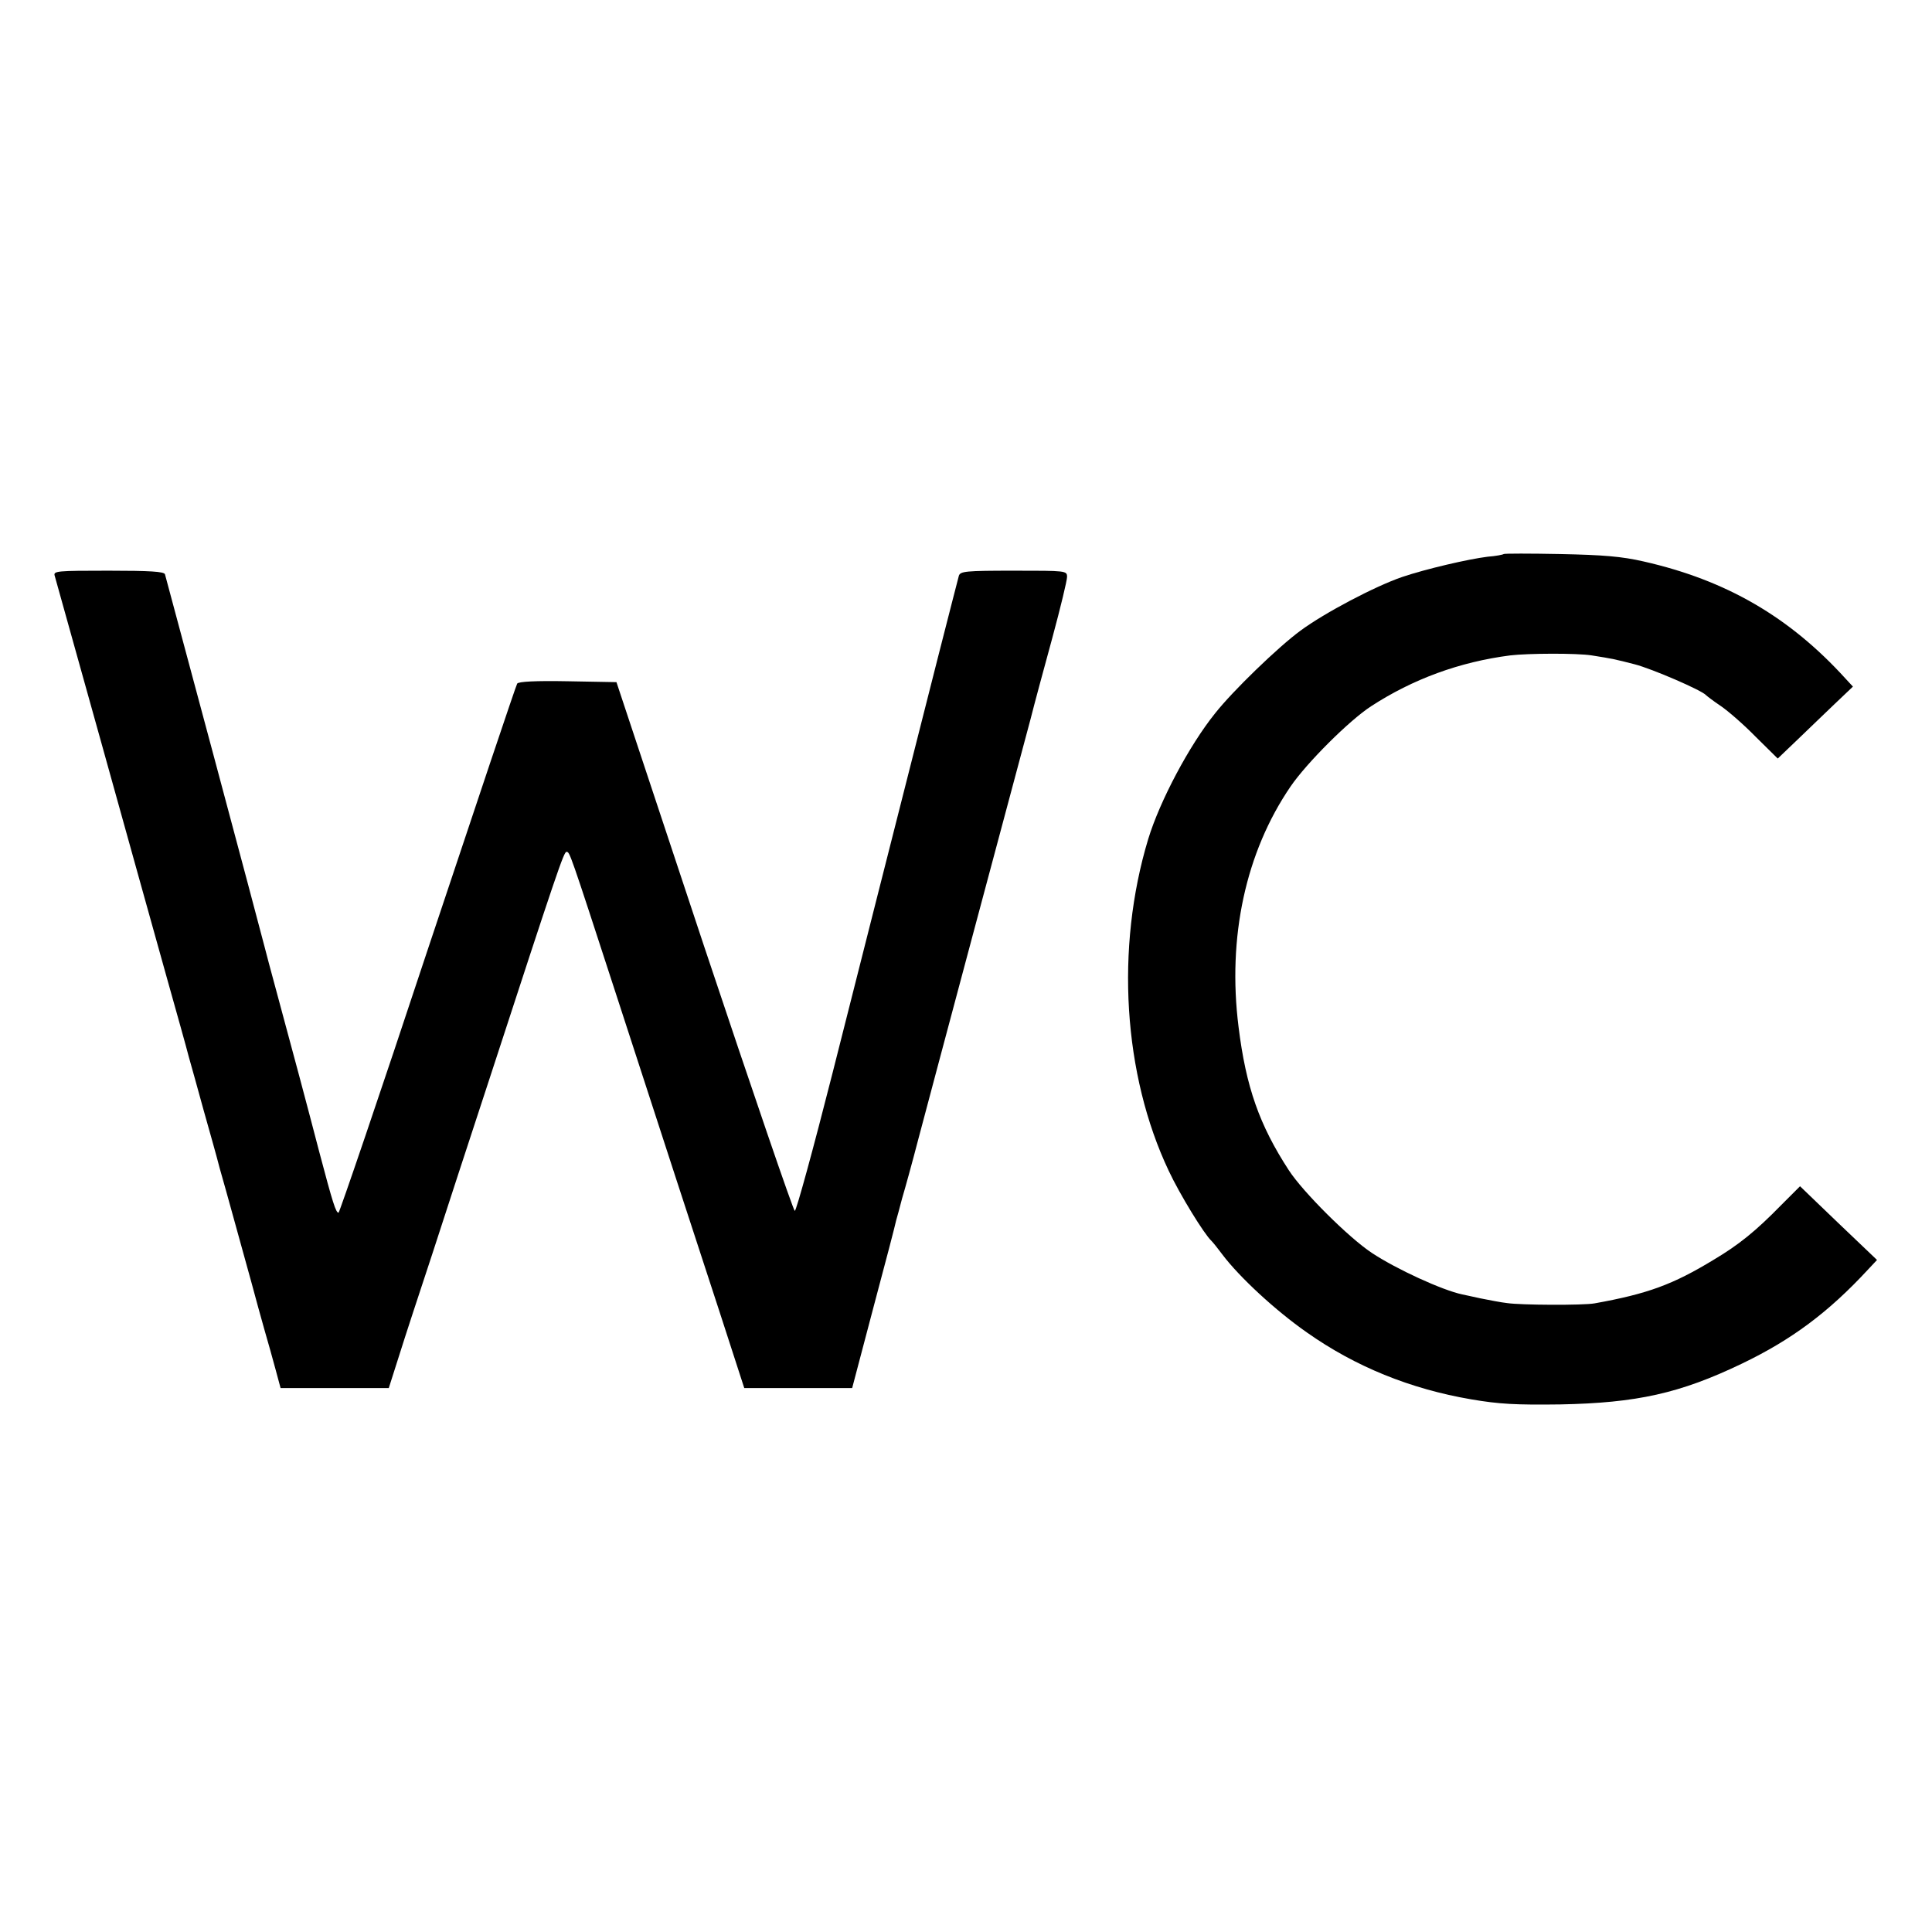
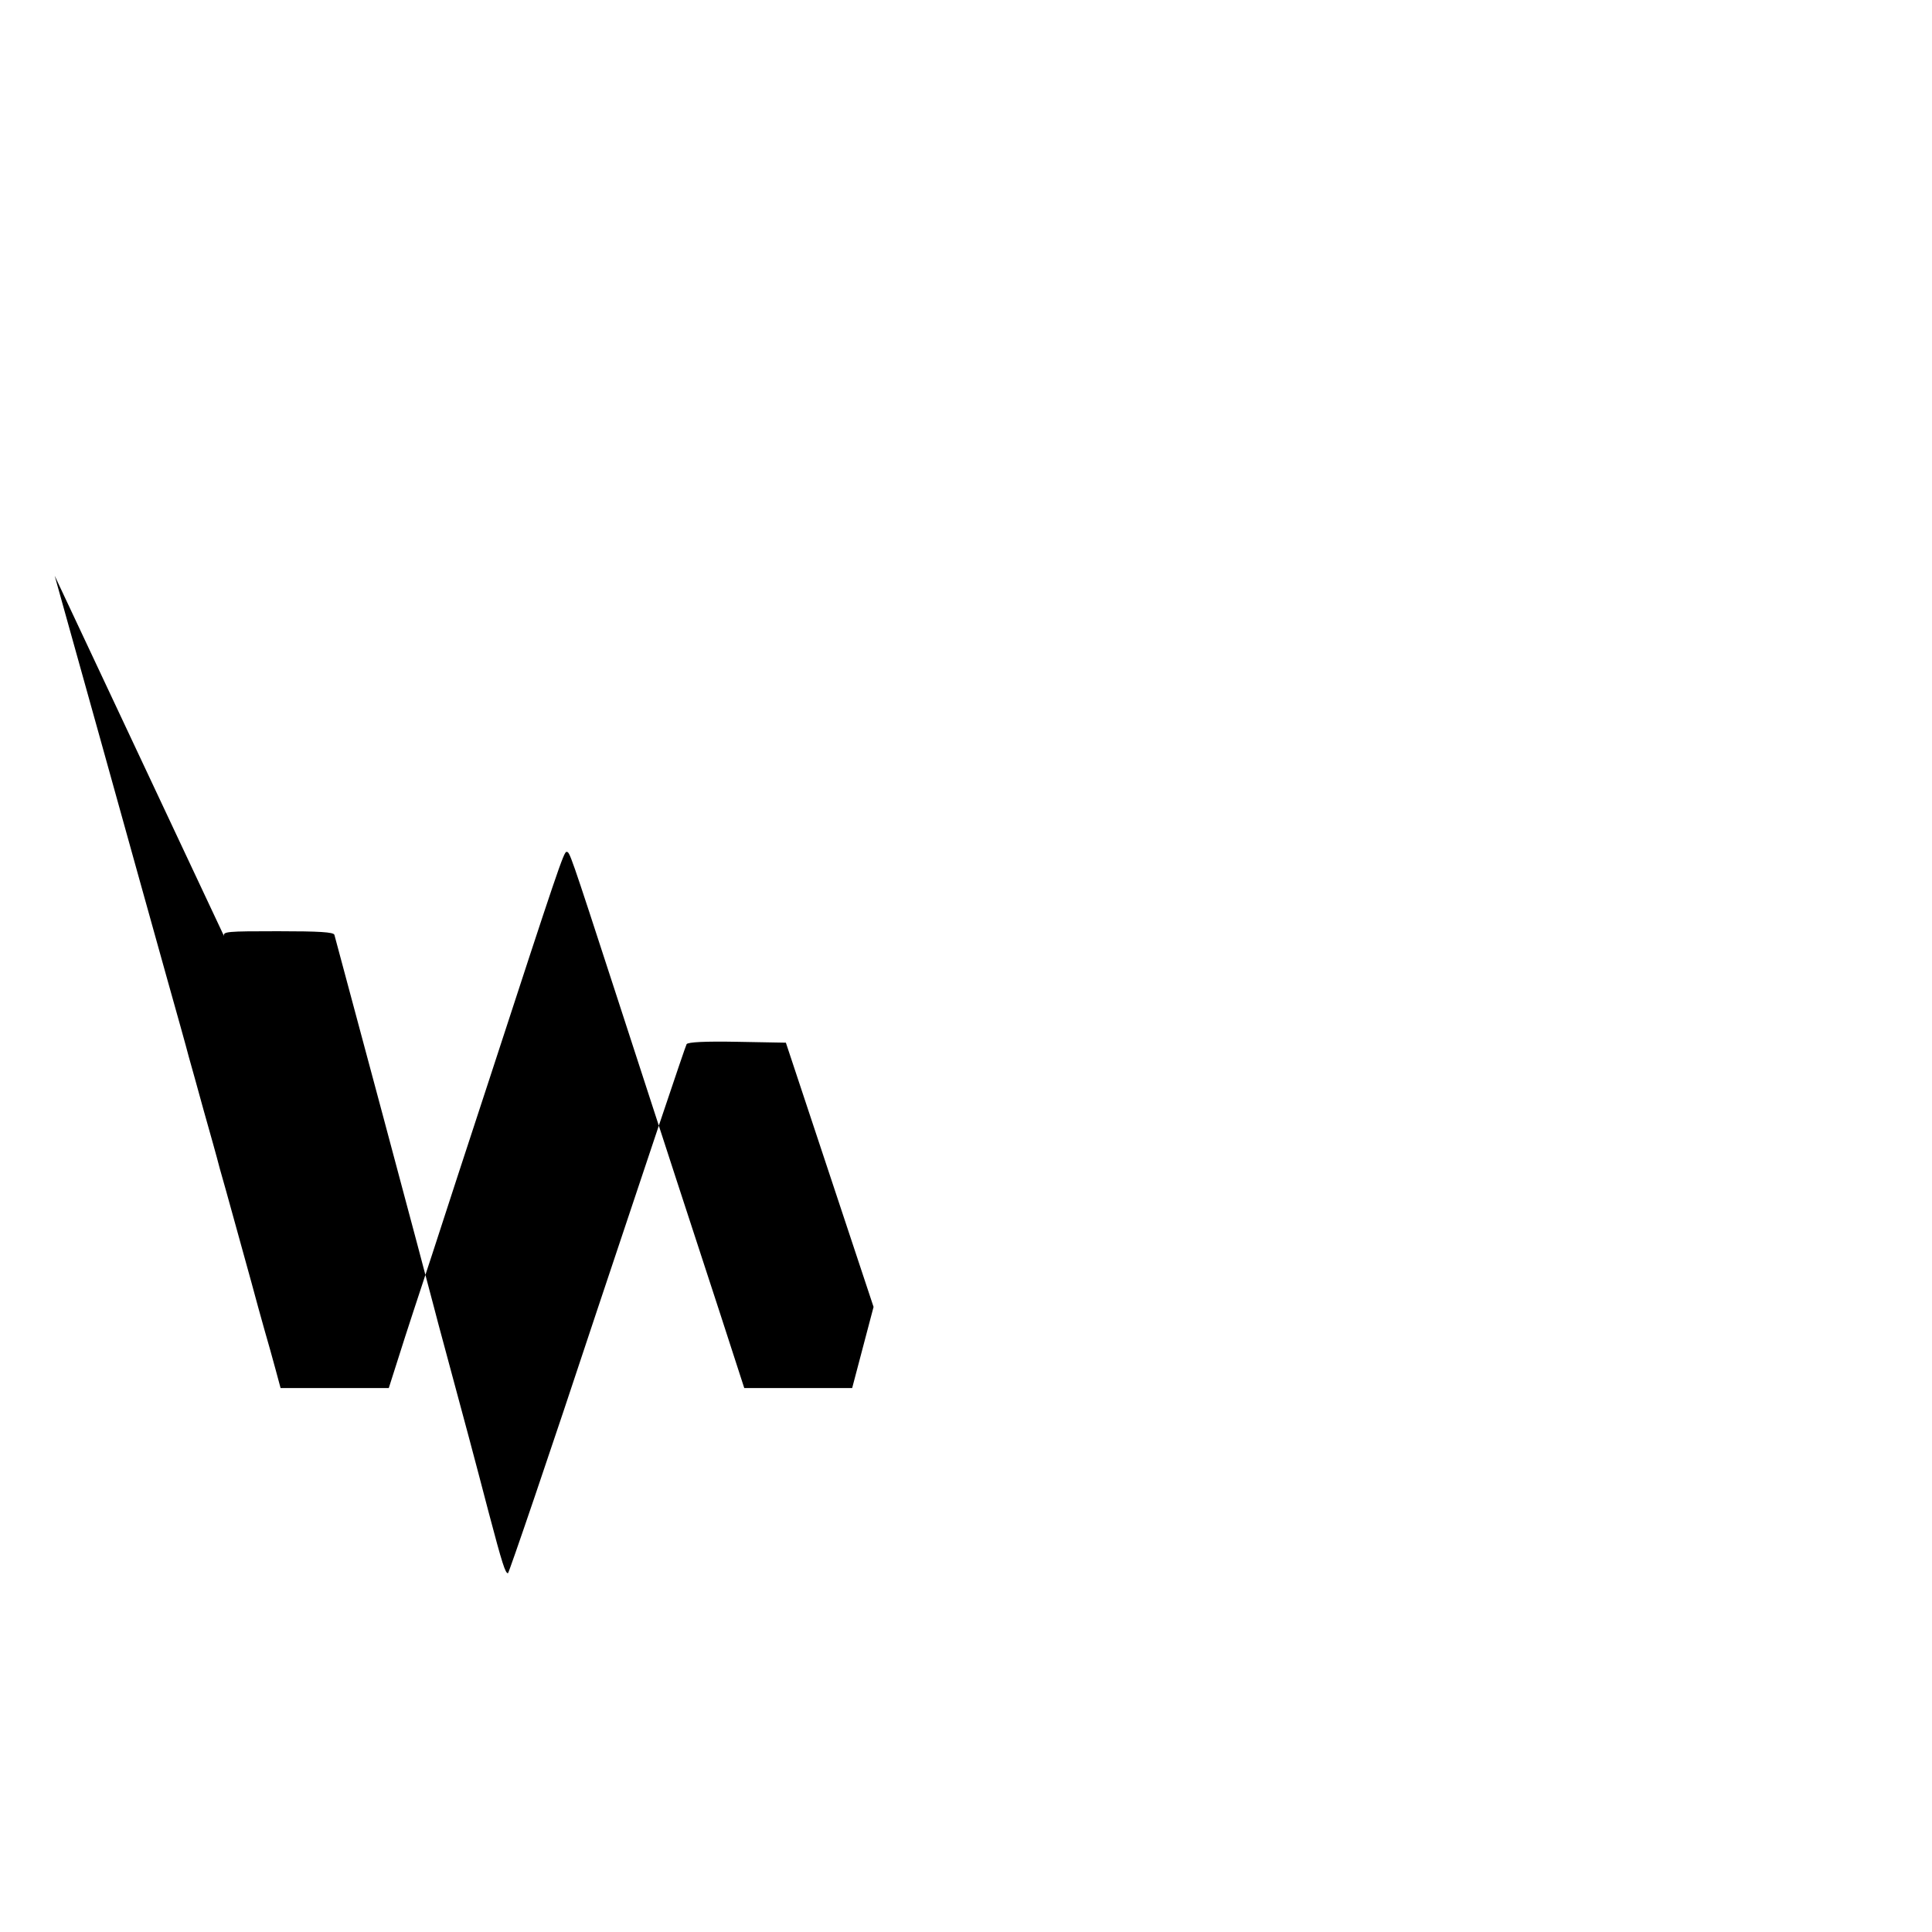
<svg xmlns="http://www.w3.org/2000/svg" version="1.0" width="650pt" height="650pt" viewBox="0 0 650 650" preserveAspectRatio="xMidYMid meet">
  <g transform="translate(0,650) scale(0.1,-0.1)" fill="#000000" stroke="none">
-     <path d="M5059 4636 c-2 -2 -26 -7 -54 -9 -65 -8 -207 -41 -287 -68 -91 -31 -262 -121 -343 -181 -75 -55 -228 -203 -287 -278 -87 -108 -186 -295 -225 -423 -111 -367 -84 -793 69 -1116 37 -79 119 -213 144 -236 5 -5 22 -26 36 -45 57 -76 179 -189 285 -263 163 -115 348 -190 553 -225 94 -16 149 -19 300 -17 256 5 402 37 610 137 167 80 292 173 425 317 l30 32 -130 124 -129 124 -63 -63 c-86 -88 -143 -134 -227 -184 -138 -84 -223 -115 -401 -147 -38 -7 -249 -6 -295 1 -19 2 -60 10 -90 16 -30 7 -57 12 -60 13 -67 14 -222 85 -305 140 -77 51 -231 204 -279 278 -99 152 -144 280 -169 482 -38 302 24 588 175 809 54 79 197 222 271 270 140 91 297 149 468 171 59 7 223 8 274 0 70 -11 79 -13 145 -30 58 -15 227 -88 240 -104 3 -3 25 -20 49 -36 25 -17 78 -63 118 -104 l74 -73 67 64 c37 36 94 90 126 121 l60 57 -25 27 c-188 207 -401 331 -679 394 -74 17 -136 22 -281 25 -102 2 -188 2 -190 0z" />
-     <path d="M184 4563 c3 -10 75 -268 160 -573 85 -305 182 -654 216 -775 34 -121 68 -242 75 -270 8 -27 30 -108 50 -180 20 -71 45 -159 54 -195 22 -76 71 -256 107 -385 13 -49 33 -121 44 -160 11 -38 28 -98 37 -132 l17 -63 182 0 182 0 36 113 c19 61 69 213 110 337 40 124 126 387 191 585 230 705 252 770 261 769 11 -1 8 9 170 -489 75 -231 165 -508 200 -615 35 -107 101 -309 146 -447 l82 -253 181 0 182 0 72 273 c40 149 74 280 76 291 3 10 12 43 20 74 9 30 34 120 55 201 21 80 109 409 195 731 86 322 168 628 182 680 13 52 47 177 74 276 27 100 49 191 49 203 0 21 -3 21 -179 21 -162 0 -180 -2 -185 -17 -3 -10 -34 -133 -70 -273 -184 -724 -247 -974 -355 -1400 -65 -256 -122 -464 -127 -464 -5 1 -142 402 -305 890 l-295 889 -164 3 c-108 2 -166 -1 -170 -8 -4 -6 -139 -409 -301 -895 -161 -487 -297 -885 -300 -885 -9 0 -19 31 -65 205 -39 150 -91 345 -144 540 -18 66 -36 134 -40 150 -13 53 -331 1240 -335 1253 -3 9 -50 12 -190 12 -173 0 -186 -1 -181 -17z" />
+     <path d="M184 4563 c3 -10 75 -268 160 -573 85 -305 182 -654 216 -775 34 -121 68 -242 75 -270 8 -27 30 -108 50 -180 20 -71 45 -159 54 -195 22 -76 71 -256 107 -385 13 -49 33 -121 44 -160 11 -38 28 -98 37 -132 l17 -63 182 0 182 0 36 113 c19 61 69 213 110 337 40 124 126 387 191 585 230 705 252 770 261 769 11 -1 8 9 170 -489 75 -231 165 -508 200 -615 35 -107 101 -309 146 -447 l82 -253 181 0 182 0 72 273 l-295 889 -164 3 c-108 2 -166 -1 -170 -8 -4 -6 -139 -409 -301 -895 -161 -487 -297 -885 -300 -885 -9 0 -19 31 -65 205 -39 150 -91 345 -144 540 -18 66 -36 134 -40 150 -13 53 -331 1240 -335 1253 -3 9 -50 12 -190 12 -173 0 -186 -1 -181 -17z" />
  </g>
</svg>